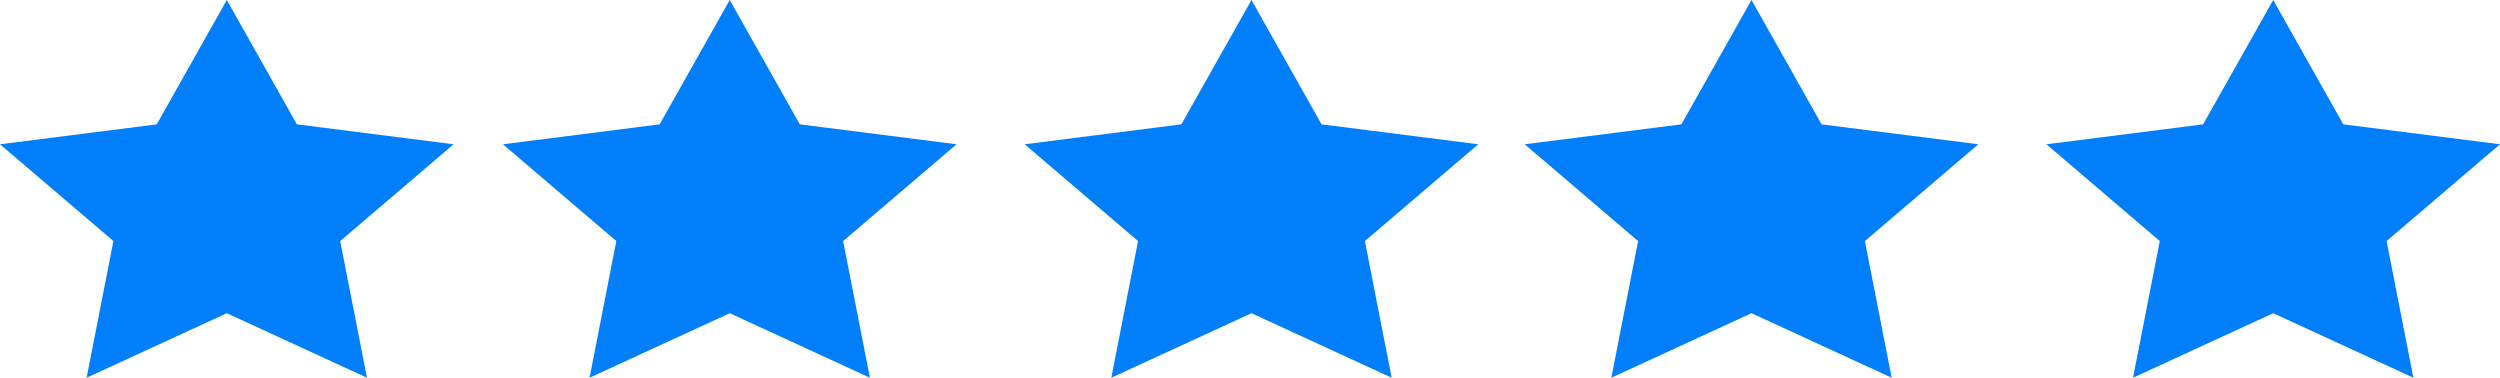
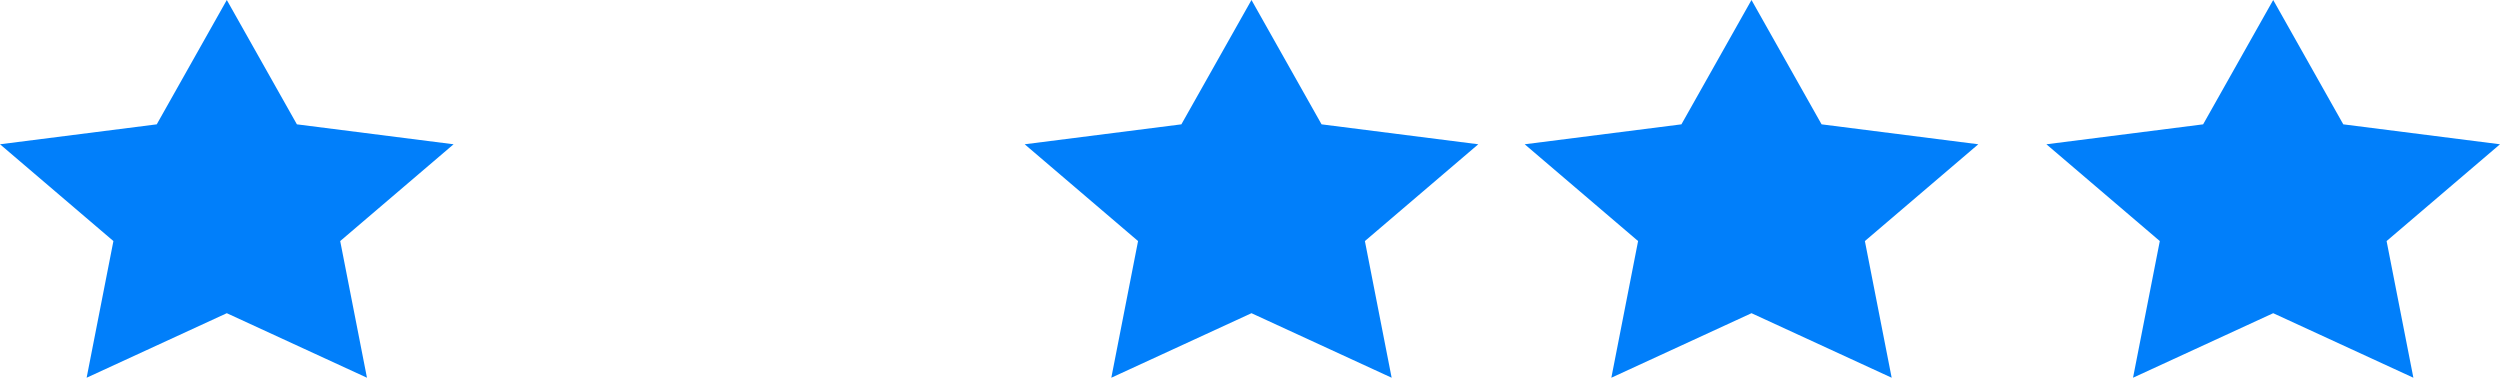
<svg xmlns="http://www.w3.org/2000/svg" id="icon-review-stars" width="238.301" height="36.007" viewBox="0 0 238.301 36.007">
  <path id="Shape_4" data-name="Shape 4" d="M2002.627,2704.988l6.681,11.852,14.936,1.9-10.808,9.226,2.551,13.027-13.36-6.151-13.361,6.151,2.552-13.027-10.809-9.226,14.94-1.9Z" transform="translate(-1981.008 -2704.988)" fill="#017ffa" />
  <path id="Shape_4_copy_5" data-name="Shape 4 copy 5" d="M2107.1,2704.988l6.681,11.852,14.938,1.9-10.811,9.226,2.553,13.027-13.36-6.151-13.36,6.151,2.55-13.027-10.809-9.226,14.939-1.9Z" transform="translate(-1940.147 -2704.988)" fill="#017ffa" />
  <path id="Shape_4_copy_6" data-name="Shape 4 copy 6" d="M2072.838,2704.988l6.68,11.852,14.938,1.9-10.808,9.226,2.55,13.027-13.36-6.151-13.361,6.151,2.55-13.027-10.807-9.226,14.936-1.9Z" transform="translate(-1953.546 -2704.988)" fill="#017ffa" />
-   <path id="Shape_4_copy_7" data-name="Shape 4 copy 7" d="M2037.088,2704.988l6.681,11.852,14.938,1.9-10.811,9.226,2.552,13.027-13.362-6.151-13.36,6.151,2.552-13.027-10.81-9.226,14.938-1.9Z" transform="translate(-1967.529 -2704.988)" fill="#017ffa" />
  <path id="Shape_4_copy_4" data-name="Shape 4 copy 4" d="M2142.848,2704.988l6.68,11.852,14.938,1.9-10.81,9.226,2.553,13.027-13.361-6.151-13.362,6.151,2.552-13.027-10.809-9.226,14.939-1.9Z" transform="translate(-1926.165 -2704.988)" fill="#017ffa" />
</svg>